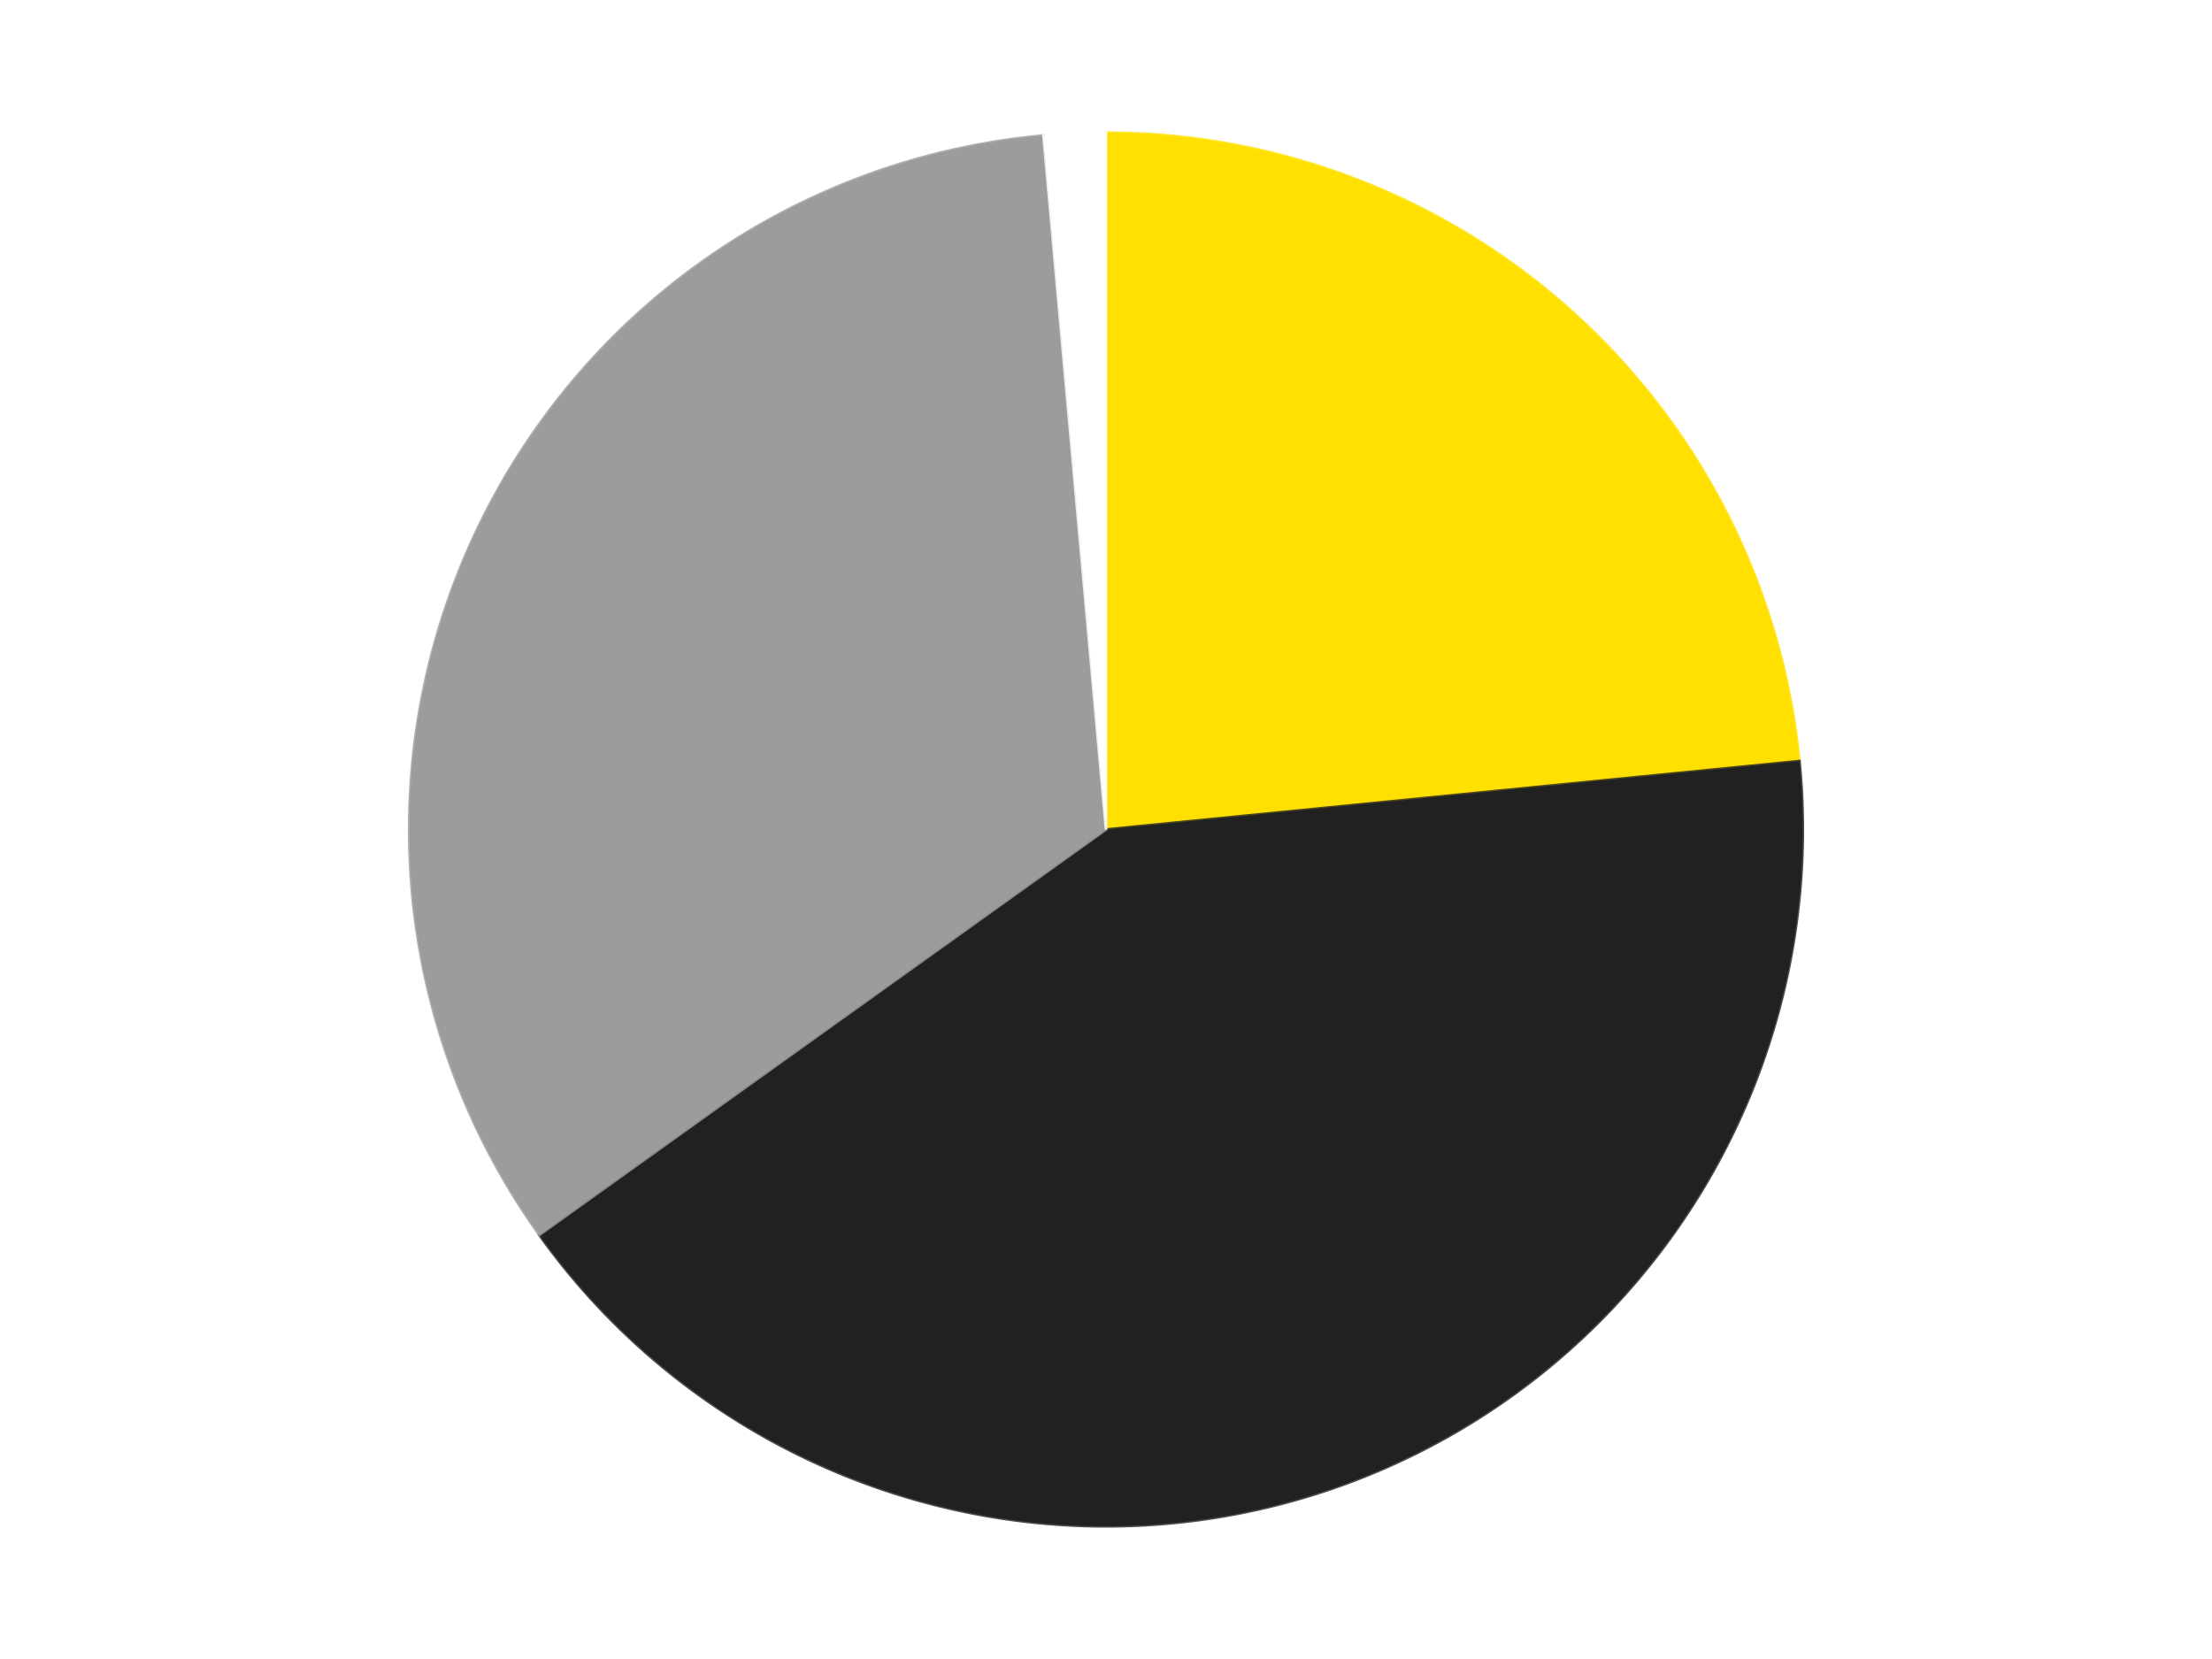
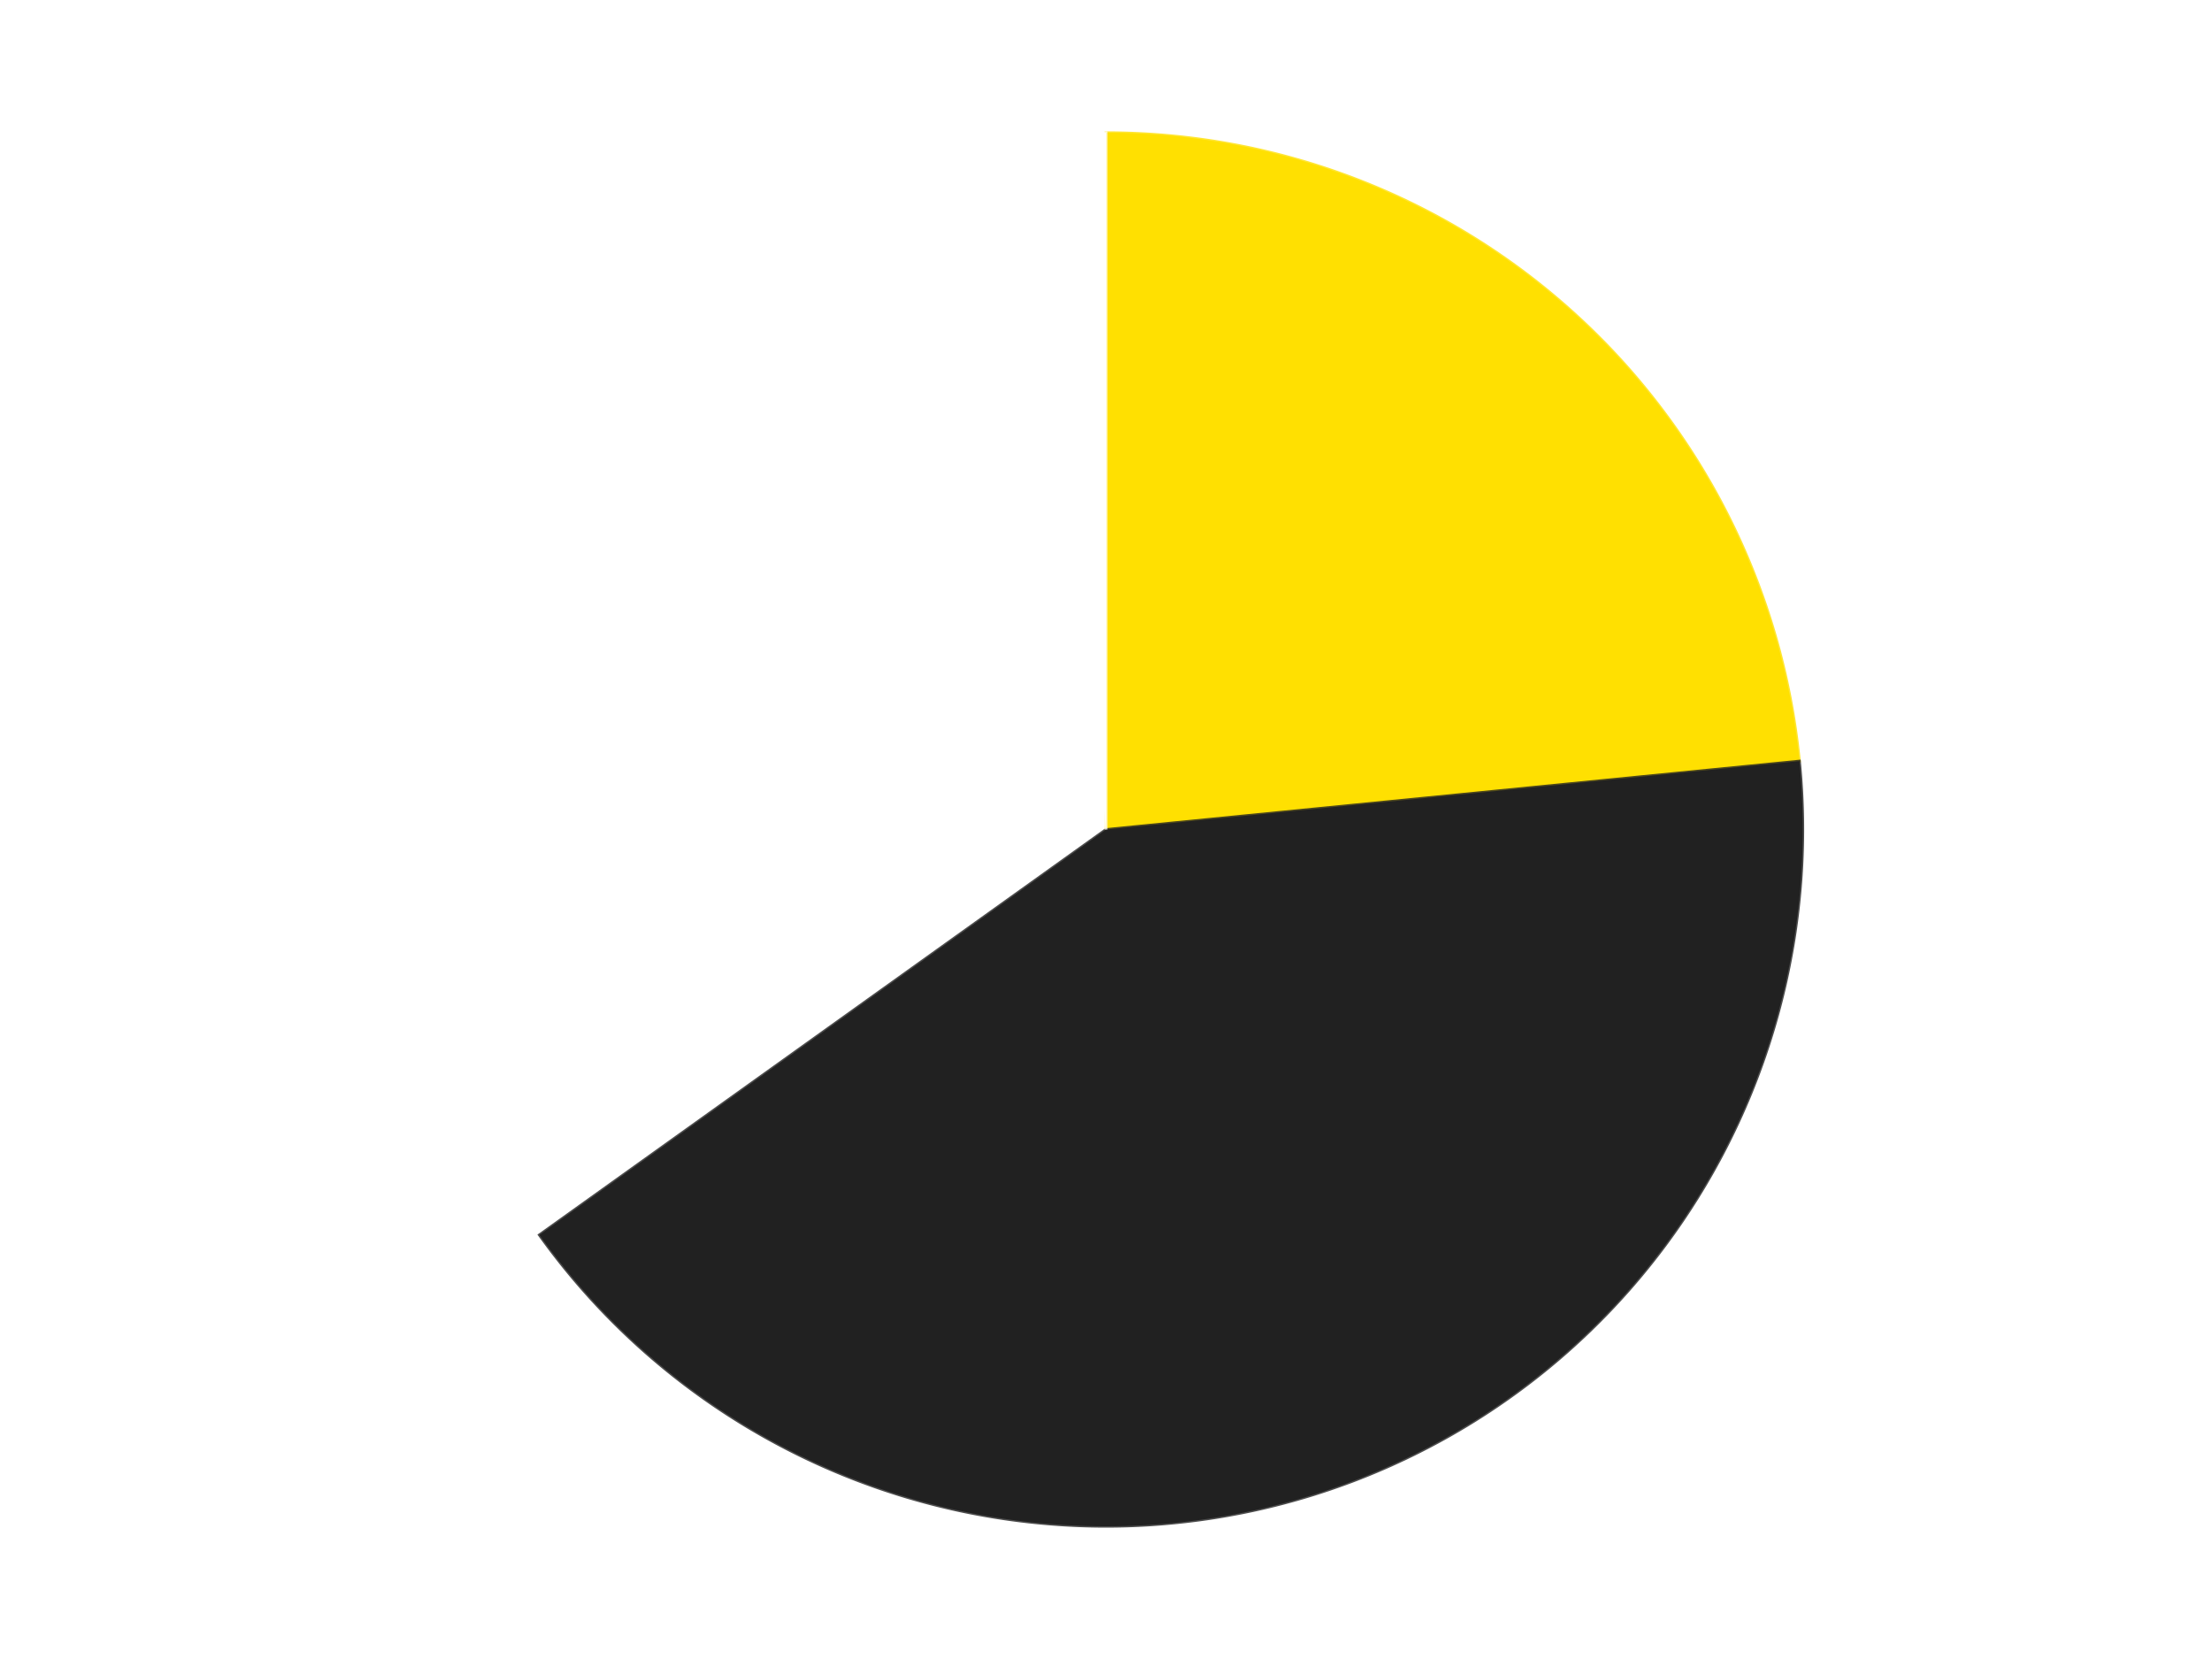
<svg xmlns="http://www.w3.org/2000/svg" xmlns:xlink="http://www.w3.org/1999/xlink" id="chart-c396845d-d4ac-4fd1-a87b-ff3414dbfa98" class="pygal-chart" viewBox="0 0 800 600">
  <defs>
    <style type="text/css">#chart-c396845d-d4ac-4fd1-a87b-ff3414dbfa98{-webkit-user-select:none;-webkit-font-smoothing:antialiased;font-family:Consolas,"Liberation Mono",Menlo,Courier,monospace}#chart-c396845d-d4ac-4fd1-a87b-ff3414dbfa98 .title{font-family:Consolas,"Liberation Mono",Menlo,Courier,monospace;font-size:16px}#chart-c396845d-d4ac-4fd1-a87b-ff3414dbfa98 .legends .legend text{font-family:Consolas,"Liberation Mono",Menlo,Courier,monospace;font-size:14px}#chart-c396845d-d4ac-4fd1-a87b-ff3414dbfa98 .axis text{font-family:Consolas,"Liberation Mono",Menlo,Courier,monospace;font-size:10px}#chart-c396845d-d4ac-4fd1-a87b-ff3414dbfa98 .axis text.major{font-family:Consolas,"Liberation Mono",Menlo,Courier,monospace;font-size:10px}#chart-c396845d-d4ac-4fd1-a87b-ff3414dbfa98 .text-overlay text.value{font-family:Consolas,"Liberation Mono",Menlo,Courier,monospace;font-size:16px}#chart-c396845d-d4ac-4fd1-a87b-ff3414dbfa98 .text-overlay text.label{font-family:Consolas,"Liberation Mono",Menlo,Courier,monospace;font-size:10px}#chart-c396845d-d4ac-4fd1-a87b-ff3414dbfa98 .tooltip{font-family:Consolas,"Liberation Mono",Menlo,Courier,monospace;font-size:14px}#chart-c396845d-d4ac-4fd1-a87b-ff3414dbfa98 text.no_data{font-family:Consolas,"Liberation Mono",Menlo,Courier,monospace;font-size:64px}
#chart-c396845d-d4ac-4fd1-a87b-ff3414dbfa98{background-color:transparent}#chart-c396845d-d4ac-4fd1-a87b-ff3414dbfa98 path,#chart-c396845d-d4ac-4fd1-a87b-ff3414dbfa98 line,#chart-c396845d-d4ac-4fd1-a87b-ff3414dbfa98 rect,#chart-c396845d-d4ac-4fd1-a87b-ff3414dbfa98 circle{-webkit-transition:150ms;-moz-transition:150ms;transition:150ms}#chart-c396845d-d4ac-4fd1-a87b-ff3414dbfa98 .graph &gt; .background{fill:transparent}#chart-c396845d-d4ac-4fd1-a87b-ff3414dbfa98 .plot &gt; .background{fill:transparent}#chart-c396845d-d4ac-4fd1-a87b-ff3414dbfa98 .graph{fill:rgba(0,0,0,.87)}#chart-c396845d-d4ac-4fd1-a87b-ff3414dbfa98 text.no_data{fill:rgba(0,0,0,1)}#chart-c396845d-d4ac-4fd1-a87b-ff3414dbfa98 .title{fill:rgba(0,0,0,1)}#chart-c396845d-d4ac-4fd1-a87b-ff3414dbfa98 .legends .legend text{fill:rgba(0,0,0,.87)}#chart-c396845d-d4ac-4fd1-a87b-ff3414dbfa98 .legends .legend:hover text{fill:rgba(0,0,0,1)}#chart-c396845d-d4ac-4fd1-a87b-ff3414dbfa98 .axis .line{stroke:rgba(0,0,0,1)}#chart-c396845d-d4ac-4fd1-a87b-ff3414dbfa98 .axis .guide.line{stroke:rgba(0,0,0,.54)}#chart-c396845d-d4ac-4fd1-a87b-ff3414dbfa98 .axis .major.line{stroke:rgba(0,0,0,.87)}#chart-c396845d-d4ac-4fd1-a87b-ff3414dbfa98 .axis text.major{fill:rgba(0,0,0,1)}#chart-c396845d-d4ac-4fd1-a87b-ff3414dbfa98 .axis.y .guides:hover .guide.line,#chart-c396845d-d4ac-4fd1-a87b-ff3414dbfa98 .line-graph .axis.x .guides:hover .guide.line,#chart-c396845d-d4ac-4fd1-a87b-ff3414dbfa98 .stackedline-graph .axis.x .guides:hover .guide.line,#chart-c396845d-d4ac-4fd1-a87b-ff3414dbfa98 .xy-graph .axis.x .guides:hover .guide.line{stroke:rgba(0,0,0,1)}#chart-c396845d-d4ac-4fd1-a87b-ff3414dbfa98 .axis .guides:hover text{fill:rgba(0,0,0,1)}#chart-c396845d-d4ac-4fd1-a87b-ff3414dbfa98 .reactive{fill-opacity:1.0;stroke-opacity:.8;stroke-width:1}#chart-c396845d-d4ac-4fd1-a87b-ff3414dbfa98 .ci{stroke:rgba(0,0,0,.87)}#chart-c396845d-d4ac-4fd1-a87b-ff3414dbfa98 .reactive.active,#chart-c396845d-d4ac-4fd1-a87b-ff3414dbfa98 .active .reactive{fill-opacity:0.6;stroke-opacity:.9;stroke-width:4}#chart-c396845d-d4ac-4fd1-a87b-ff3414dbfa98 .ci .reactive.active{stroke-width:1.5}#chart-c396845d-d4ac-4fd1-a87b-ff3414dbfa98 .series text{fill:rgba(0,0,0,1)}#chart-c396845d-d4ac-4fd1-a87b-ff3414dbfa98 .tooltip rect{fill:transparent;stroke:rgba(0,0,0,1);-webkit-transition:opacity 150ms;-moz-transition:opacity 150ms;transition:opacity 150ms}#chart-c396845d-d4ac-4fd1-a87b-ff3414dbfa98 .tooltip .label{fill:rgba(0,0,0,.87)}#chart-c396845d-d4ac-4fd1-a87b-ff3414dbfa98 .tooltip .label{fill:rgba(0,0,0,.87)}#chart-c396845d-d4ac-4fd1-a87b-ff3414dbfa98 .tooltip .legend{font-size:.8em;fill:rgba(0,0,0,.54)}#chart-c396845d-d4ac-4fd1-a87b-ff3414dbfa98 .tooltip .x_label{font-size:.6em;fill:rgba(0,0,0,1)}#chart-c396845d-d4ac-4fd1-a87b-ff3414dbfa98 .tooltip .xlink{font-size:.5em;text-decoration:underline}#chart-c396845d-d4ac-4fd1-a87b-ff3414dbfa98 .tooltip .value{font-size:1.5em}#chart-c396845d-d4ac-4fd1-a87b-ff3414dbfa98 .bound{font-size:.5em}#chart-c396845d-d4ac-4fd1-a87b-ff3414dbfa98 .max-value{font-size:.75em;fill:rgba(0,0,0,.54)}#chart-c396845d-d4ac-4fd1-a87b-ff3414dbfa98 .map-element{fill:transparent;stroke:rgba(0,0,0,.54) !important}#chart-c396845d-d4ac-4fd1-a87b-ff3414dbfa98 .map-element .reactive{fill-opacity:inherit;stroke-opacity:inherit}#chart-c396845d-d4ac-4fd1-a87b-ff3414dbfa98 .color-0,#chart-c396845d-d4ac-4fd1-a87b-ff3414dbfa98 .color-0 a:visited{stroke:#F44336;fill:#F44336}#chart-c396845d-d4ac-4fd1-a87b-ff3414dbfa98 .color-1,#chart-c396845d-d4ac-4fd1-a87b-ff3414dbfa98 .color-1 a:visited{stroke:#3F51B5;fill:#3F51B5}#chart-c396845d-d4ac-4fd1-a87b-ff3414dbfa98 .color-2,#chart-c396845d-d4ac-4fd1-a87b-ff3414dbfa98 .color-2 a:visited{stroke:#009688;fill:#009688}#chart-c396845d-d4ac-4fd1-a87b-ff3414dbfa98 .color-3,#chart-c396845d-d4ac-4fd1-a87b-ff3414dbfa98 .color-3 a:visited{stroke:#FFC107;fill:#FFC107}#chart-c396845d-d4ac-4fd1-a87b-ff3414dbfa98 .text-overlay .color-0 text{fill:black}#chart-c396845d-d4ac-4fd1-a87b-ff3414dbfa98 .text-overlay .color-1 text{fill:black}#chart-c396845d-d4ac-4fd1-a87b-ff3414dbfa98 .text-overlay .color-2 text{fill:black}#chart-c396845d-d4ac-4fd1-a87b-ff3414dbfa98 .text-overlay .color-3 text{fill:black}
#chart-c396845d-d4ac-4fd1-a87b-ff3414dbfa98 text.no_data{text-anchor:middle}#chart-c396845d-d4ac-4fd1-a87b-ff3414dbfa98 .guide.line{fill:none}#chart-c396845d-d4ac-4fd1-a87b-ff3414dbfa98 .centered{text-anchor:middle}#chart-c396845d-d4ac-4fd1-a87b-ff3414dbfa98 .title{text-anchor:middle}#chart-c396845d-d4ac-4fd1-a87b-ff3414dbfa98 .legends .legend text{fill-opacity:1}#chart-c396845d-d4ac-4fd1-a87b-ff3414dbfa98 .axis.x text{text-anchor:middle}#chart-c396845d-d4ac-4fd1-a87b-ff3414dbfa98 .axis.x:not(.web) text[transform]{text-anchor:start}#chart-c396845d-d4ac-4fd1-a87b-ff3414dbfa98 .axis.x:not(.web) text[transform].backwards{text-anchor:end}#chart-c396845d-d4ac-4fd1-a87b-ff3414dbfa98 .axis.y text{text-anchor:end}#chart-c396845d-d4ac-4fd1-a87b-ff3414dbfa98 .axis.y text[transform].backwards{text-anchor:start}#chart-c396845d-d4ac-4fd1-a87b-ff3414dbfa98 .axis.y2 text{text-anchor:start}#chart-c396845d-d4ac-4fd1-a87b-ff3414dbfa98 .axis.y2 text[transform].backwards{text-anchor:end}#chart-c396845d-d4ac-4fd1-a87b-ff3414dbfa98 .axis .guide.line{stroke-dasharray:4,4;stroke:black}#chart-c396845d-d4ac-4fd1-a87b-ff3414dbfa98 .axis .major.guide.line{stroke-dasharray:6,6;stroke:black}#chart-c396845d-d4ac-4fd1-a87b-ff3414dbfa98 .horizontal .axis.y .guide.line,#chart-c396845d-d4ac-4fd1-a87b-ff3414dbfa98 .horizontal .axis.y2 .guide.line,#chart-c396845d-d4ac-4fd1-a87b-ff3414dbfa98 .vertical .axis.x .guide.line{opacity:0}#chart-c396845d-d4ac-4fd1-a87b-ff3414dbfa98 .horizontal .axis.always_show .guide.line,#chart-c396845d-d4ac-4fd1-a87b-ff3414dbfa98 .vertical .axis.always_show .guide.line{opacity:1 !important}#chart-c396845d-d4ac-4fd1-a87b-ff3414dbfa98 .axis.y .guides:hover .guide.line,#chart-c396845d-d4ac-4fd1-a87b-ff3414dbfa98 .axis.y2 .guides:hover .guide.line,#chart-c396845d-d4ac-4fd1-a87b-ff3414dbfa98 .axis.x .guides:hover .guide.line{opacity:1}#chart-c396845d-d4ac-4fd1-a87b-ff3414dbfa98 .axis .guides:hover text{opacity:1}#chart-c396845d-d4ac-4fd1-a87b-ff3414dbfa98 .nofill{fill:none}#chart-c396845d-d4ac-4fd1-a87b-ff3414dbfa98 .subtle-fill{fill-opacity:.2}#chart-c396845d-d4ac-4fd1-a87b-ff3414dbfa98 .dot{stroke-width:1px;fill-opacity:1;stroke-opacity:1}#chart-c396845d-d4ac-4fd1-a87b-ff3414dbfa98 .dot.active{stroke-width:5px}#chart-c396845d-d4ac-4fd1-a87b-ff3414dbfa98 .dot.negative{fill:transparent}#chart-c396845d-d4ac-4fd1-a87b-ff3414dbfa98 text,#chart-c396845d-d4ac-4fd1-a87b-ff3414dbfa98 tspan{stroke:none !important}#chart-c396845d-d4ac-4fd1-a87b-ff3414dbfa98 .series text.active{opacity:1}#chart-c396845d-d4ac-4fd1-a87b-ff3414dbfa98 .tooltip rect{fill-opacity:.95;stroke-width:.5}#chart-c396845d-d4ac-4fd1-a87b-ff3414dbfa98 .tooltip text{fill-opacity:1}#chart-c396845d-d4ac-4fd1-a87b-ff3414dbfa98 .showable{visibility:hidden}#chart-c396845d-d4ac-4fd1-a87b-ff3414dbfa98 .showable.shown{visibility:visible}#chart-c396845d-d4ac-4fd1-a87b-ff3414dbfa98 .gauge-background{fill:rgba(229,229,229,1);stroke:none}#chart-c396845d-d4ac-4fd1-a87b-ff3414dbfa98 .bg-lines{stroke:transparent;stroke-width:2px}</style>
    <script type="text/javascript">window.pygal = window.pygal || {};window.pygal.config = window.pygal.config || {};window.pygal.config['c396845d-d4ac-4fd1-a87b-ff3414dbfa98'] = {"allow_interruptions": false, "box_mode": "extremes", "classes": ["pygal-chart"], "css": ["file://style.css", "file://graph.css"], "defs": [], "disable_xml_declaration": false, "dots_size": 2.5, "dynamic_print_values": false, "explicit_size": false, "fill": false, "force_uri_protocol": "https", "formatter": null, "half_pie": false, "height": 600, "include_x_axis": false, "inner_radius": 0, "interpolate": null, "interpolation_parameters": {}, "interpolation_precision": 250, "inverse_y_axis": false, "js": ["//kozea.github.io/pygal.js/2.0.x/pygal-tooltips.min.js"], "legend_at_bottom": false, "legend_at_bottom_columns": null, "legend_box_size": 12, "logarithmic": false, "margin": 20, "margin_bottom": null, "margin_left": null, "margin_right": null, "margin_top": null, "max_scale": 16, "min_scale": 4, "missing_value_fill_truncation": "x", "no_data_text": "No data", "no_prefix": false, "order_min": null, "pretty_print": false, "print_labels": false, "print_values": false, "print_values_position": "center", "print_zeroes": true, "range": null, "rounded_bars": null, "secondary_range": null, "show_dots": true, "show_legend": false, "show_minor_x_labels": true, "show_minor_y_labels": true, "show_only_major_dots": false, "show_x_guides": false, "show_x_labels": true, "show_y_guides": true, "show_y_labels": true, "spacing": 10, "stack_from_top": false, "strict": false, "stroke": true, "stroke_style": null, "style": {"background": "transparent", "ci_colors": [], "colors": ["#F44336", "#3F51B5", "#009688", "#FFC107", "#FF5722", "#9C27B0", "#03A9F4", "#8BC34A", "#FF9800", "#E91E63", "#2196F3", "#4CAF50", "#FFEB3B", "#673AB7", "#00BCD4", "#CDDC39", "#9E9E9E", "#607D8B"], "dot_opacity": "1", "font_family": "Consolas, \"Liberation Mono\", Menlo, Courier, monospace", "foreground": "rgba(0, 0, 0, .87)", "foreground_strong": "rgba(0, 0, 0, 1)", "foreground_subtle": "rgba(0, 0, 0, .54)", "guide_stroke_color": "black", "guide_stroke_dasharray": "4,4", "label_font_family": "Consolas, \"Liberation Mono\", Menlo, Courier, monospace", "label_font_size": 10, "legend_font_family": "Consolas, \"Liberation Mono\", Menlo, Courier, monospace", "legend_font_size": 14, "major_guide_stroke_color": "black", "major_guide_stroke_dasharray": "6,6", "major_label_font_family": "Consolas, \"Liberation Mono\", Menlo, Courier, monospace", "major_label_font_size": 10, "no_data_font_family": "Consolas, \"Liberation Mono\", Menlo, Courier, monospace", "no_data_font_size": 64, "opacity": "1.0", "opacity_hover": "0.6", "plot_background": "transparent", "stroke_opacity": ".8", "stroke_opacity_hover": ".9", "stroke_width": "1", "stroke_width_hover": "4", "title_font_family": "Consolas, \"Liberation Mono\", Menlo, Courier, monospace", "title_font_size": 16, "tooltip_font_family": "Consolas, \"Liberation Mono\", Menlo, Courier, monospace", "tooltip_font_size": 14, "transition": "150ms", "value_background": "rgba(229, 229, 229, 1)", "value_colors": [], "value_font_family": "Consolas, \"Liberation Mono\", Menlo, Courier, monospace", "value_font_size": 16, "value_label_font_family": "Consolas, \"Liberation Mono\", Menlo, Courier, monospace", "value_label_font_size": 10}, "title": null, "tooltip_border_radius": 0, "tooltip_fancy_mode": true, "truncate_label": null, "truncate_legend": null, "width": 800, "x_label_rotation": 0, "x_labels": null, "x_labels_major": null, "x_labels_major_count": null, "x_labels_major_every": null, "x_title": null, "xrange": null, "y_label_rotation": 0, "y_labels": null, "y_labels_major": null, "y_labels_major_count": null, "y_labels_major_every": null, "y_title": null, "zero": 0, "legends": ["Yellow", "Black", "Light Gray", "White"]}</script>
    <script type="text/javascript" xlink:href="https://kozea.github.io/pygal.js/2.0.x/pygal-tooltips.min.js" />
  </defs>
  <title>Pygal</title>
  <g class="graph pie-graph vertical">
-     <rect x="0" y="0" width="800" height="600" class="background" />
    <g transform="translate(20, 20)" class="plot">
-       <rect x="0" y="0" width="760" height="560" class="background" />
      <g class="series serie-0 color-0">
        <g class="slices">
          <g class="slice" style="fill: #FFE001; stroke: #FFE001">
            <path d="M380 28 A252 252 0 0 1 630.782 255.256 L380 280 A0 0 0 0 0 380 280 z" class="slice reactive tooltip-trigger" />
            <desc class="value">131</desc>
            <desc class="x centered">464.60822979036413</desc>
            <desc class="y centered">186.63272815519915</desc>
          </g>
        </g>
      </g>
      <g class="series serie-1 color-1">
        <g class="slices">
          <g class="slice" style="fill: #212121; stroke: #212121">
-             <path d="M630.782 255.256 A252 252 0 0 1 175.051 426.628 L380 280 A0 0 0 0 0 380 280 z" class="slice reactive tooltip-trigger" />
+             <path d="M630.782 255.256 A252 252 0 0 1 175.051 426.628 L380 280 z" class="slice reactive tooltip-trigger" />
            <desc class="value">233</desc>
            <desc class="x centered">424.34898661771473</desc>
            <desc class="y centered">397.93713319384085</desc>
          </g>
        </g>
      </g>
      <g class="series serie-2 color-2">
        <g class="slices">
          <g class="slice" style="fill: #9C9C9C; stroke: #9C9C9C">
-             <path d="M175.051 426.628 A252 252 0 0 1 357.371 29.018 L380 280 A0 0 0 0 0 380 280 z" class="slice reactive tooltip-trigger" />
            <desc class="value">187</desc>
            <desc class="x centered">265.4667299642244</desc>
            <desc class="y centered">227.4820977674079</desc>
          </g>
        </g>
      </g>
      <g class="series serie-3 color-3">
        <g class="slices">
          <g class="slice" style="fill: #FFFFFF; stroke: #FFFFFF">
            <path d="M357.371 29.018 A252 252 0 0 1 380 28 L380 280 A0 0 0 0 0 380 280 z" class="slice reactive tooltip-trigger" />
            <desc class="value">8</desc>
            <desc class="x centered">374.3369255394999</desc>
            <desc class="y centered">154.12732787592523</desc>
          </g>
        </g>
      </g>
    </g>
    <g class="titles" />
    <g transform="translate(20, 20)" class="plot overlay">
      <g class="series serie-0 color-0" />
      <g class="series serie-1 color-1" />
      <g class="series serie-2 color-2" />
      <g class="series serie-3 color-3" />
    </g>
    <g transform="translate(20, 20)" class="plot text-overlay">
      <g class="series serie-0 color-0" />
      <g class="series serie-1 color-1" />
      <g class="series serie-2 color-2" />
      <g class="series serie-3 color-3" />
    </g>
    <g transform="translate(20, 20)" class="plot tooltip-overlay">
      <g transform="translate(0 0)" style="opacity: 0" class="tooltip">
        <rect rx="0" ry="0" width="0" height="0" class="tooltip-box" />
        <g class="text" />
      </g>
    </g>
  </g>
</svg>